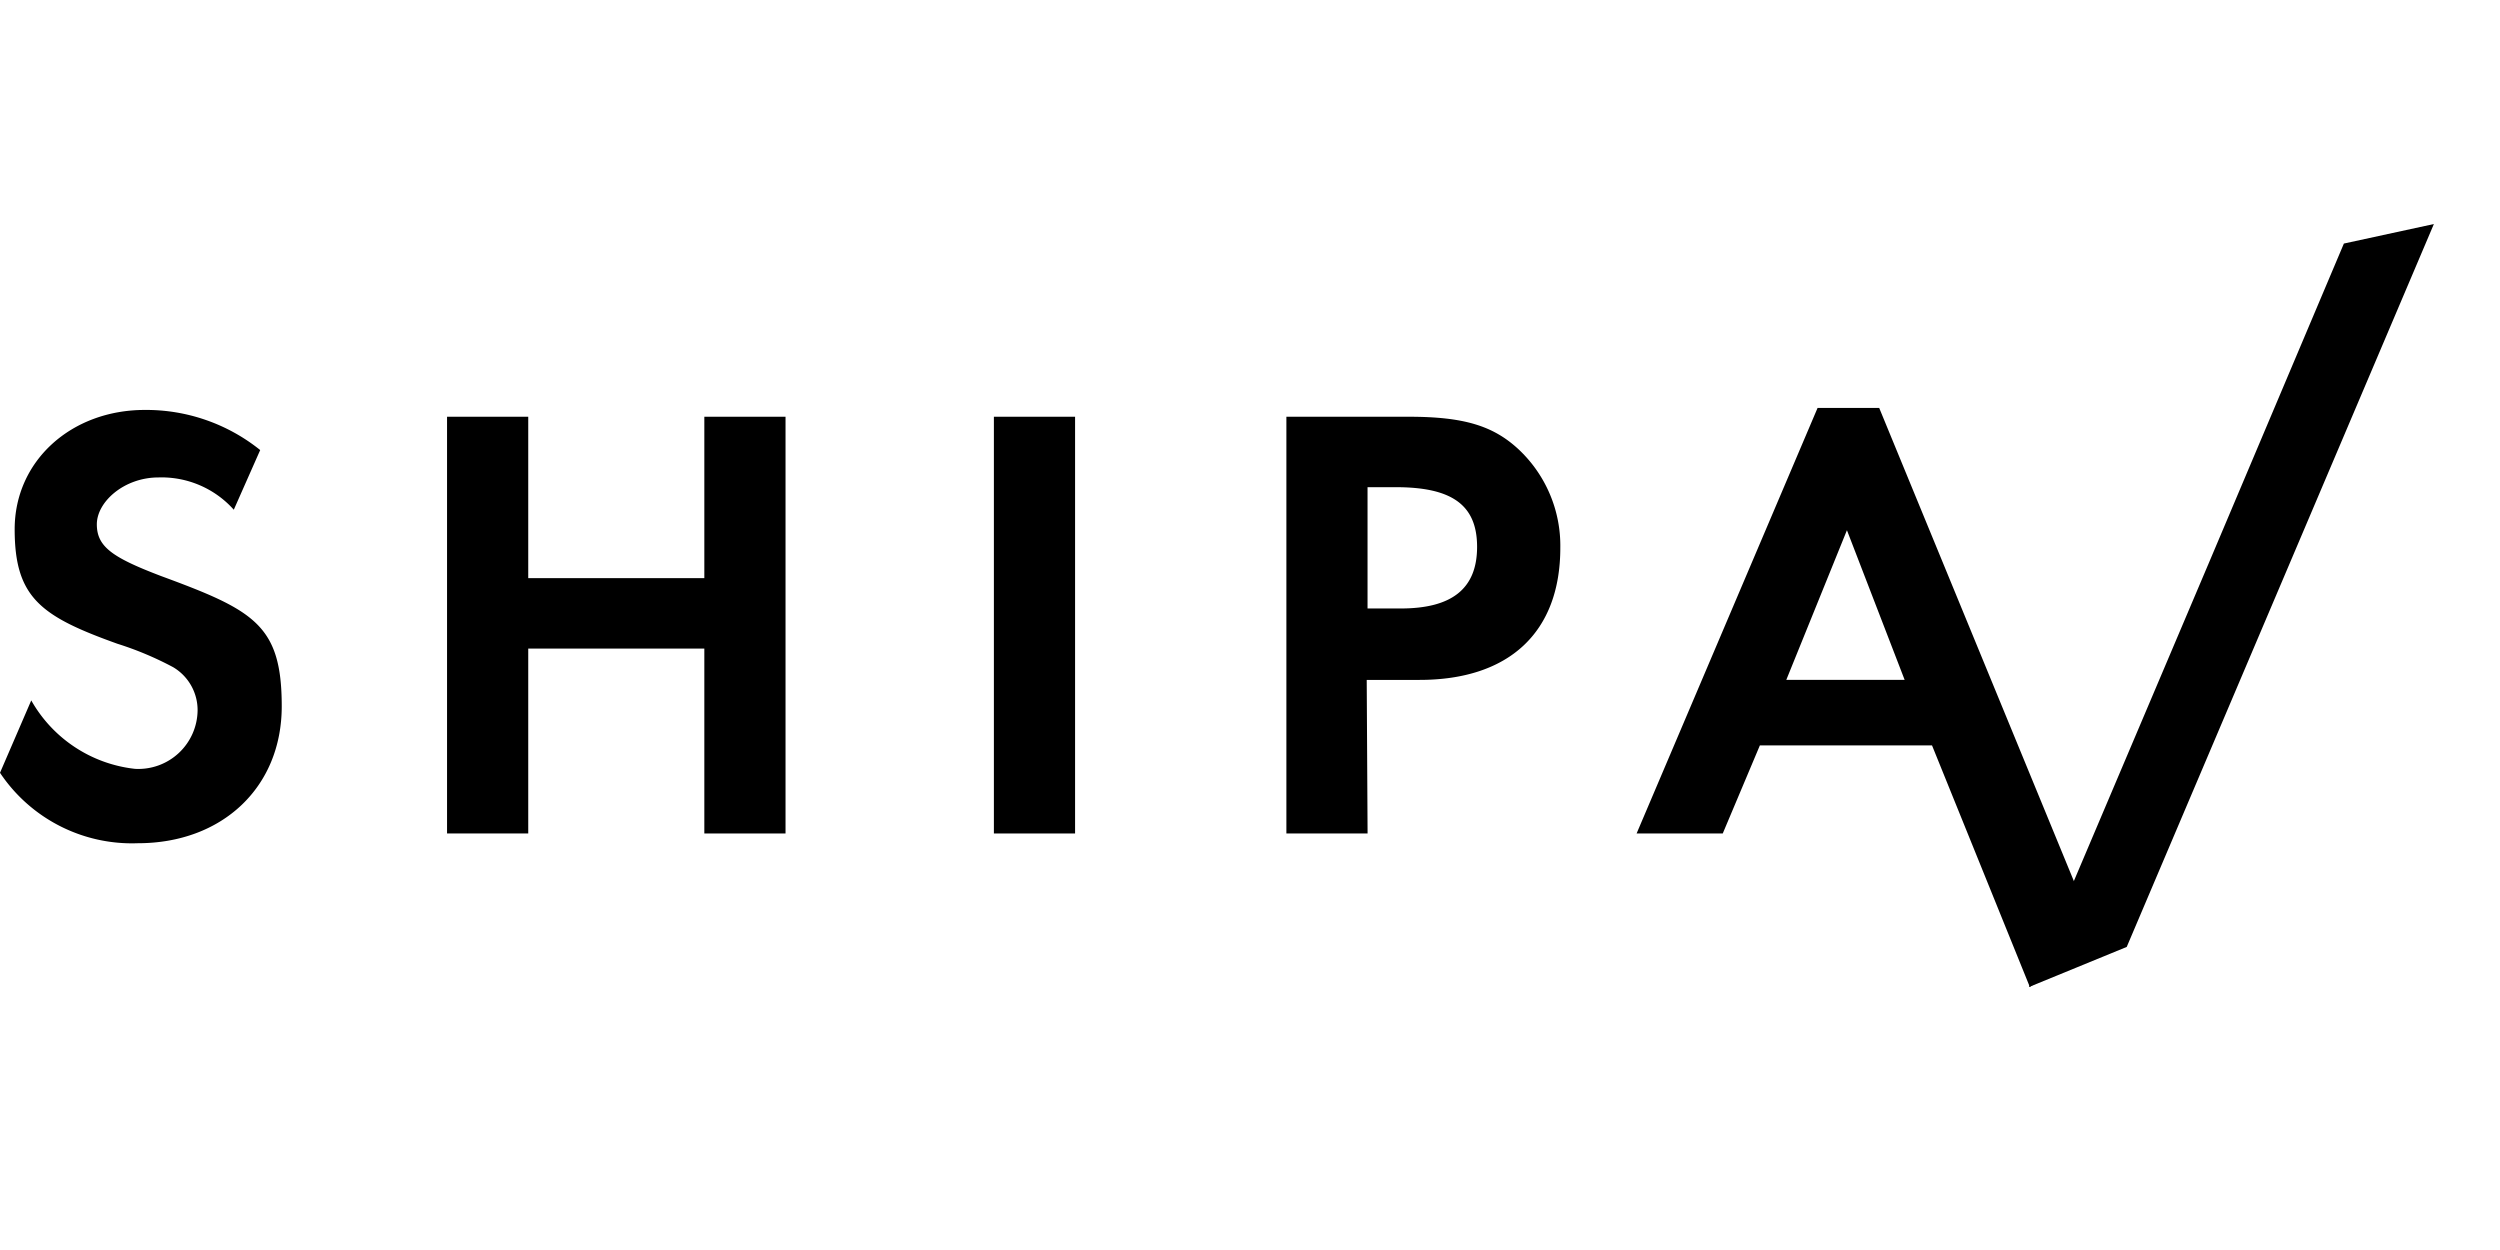
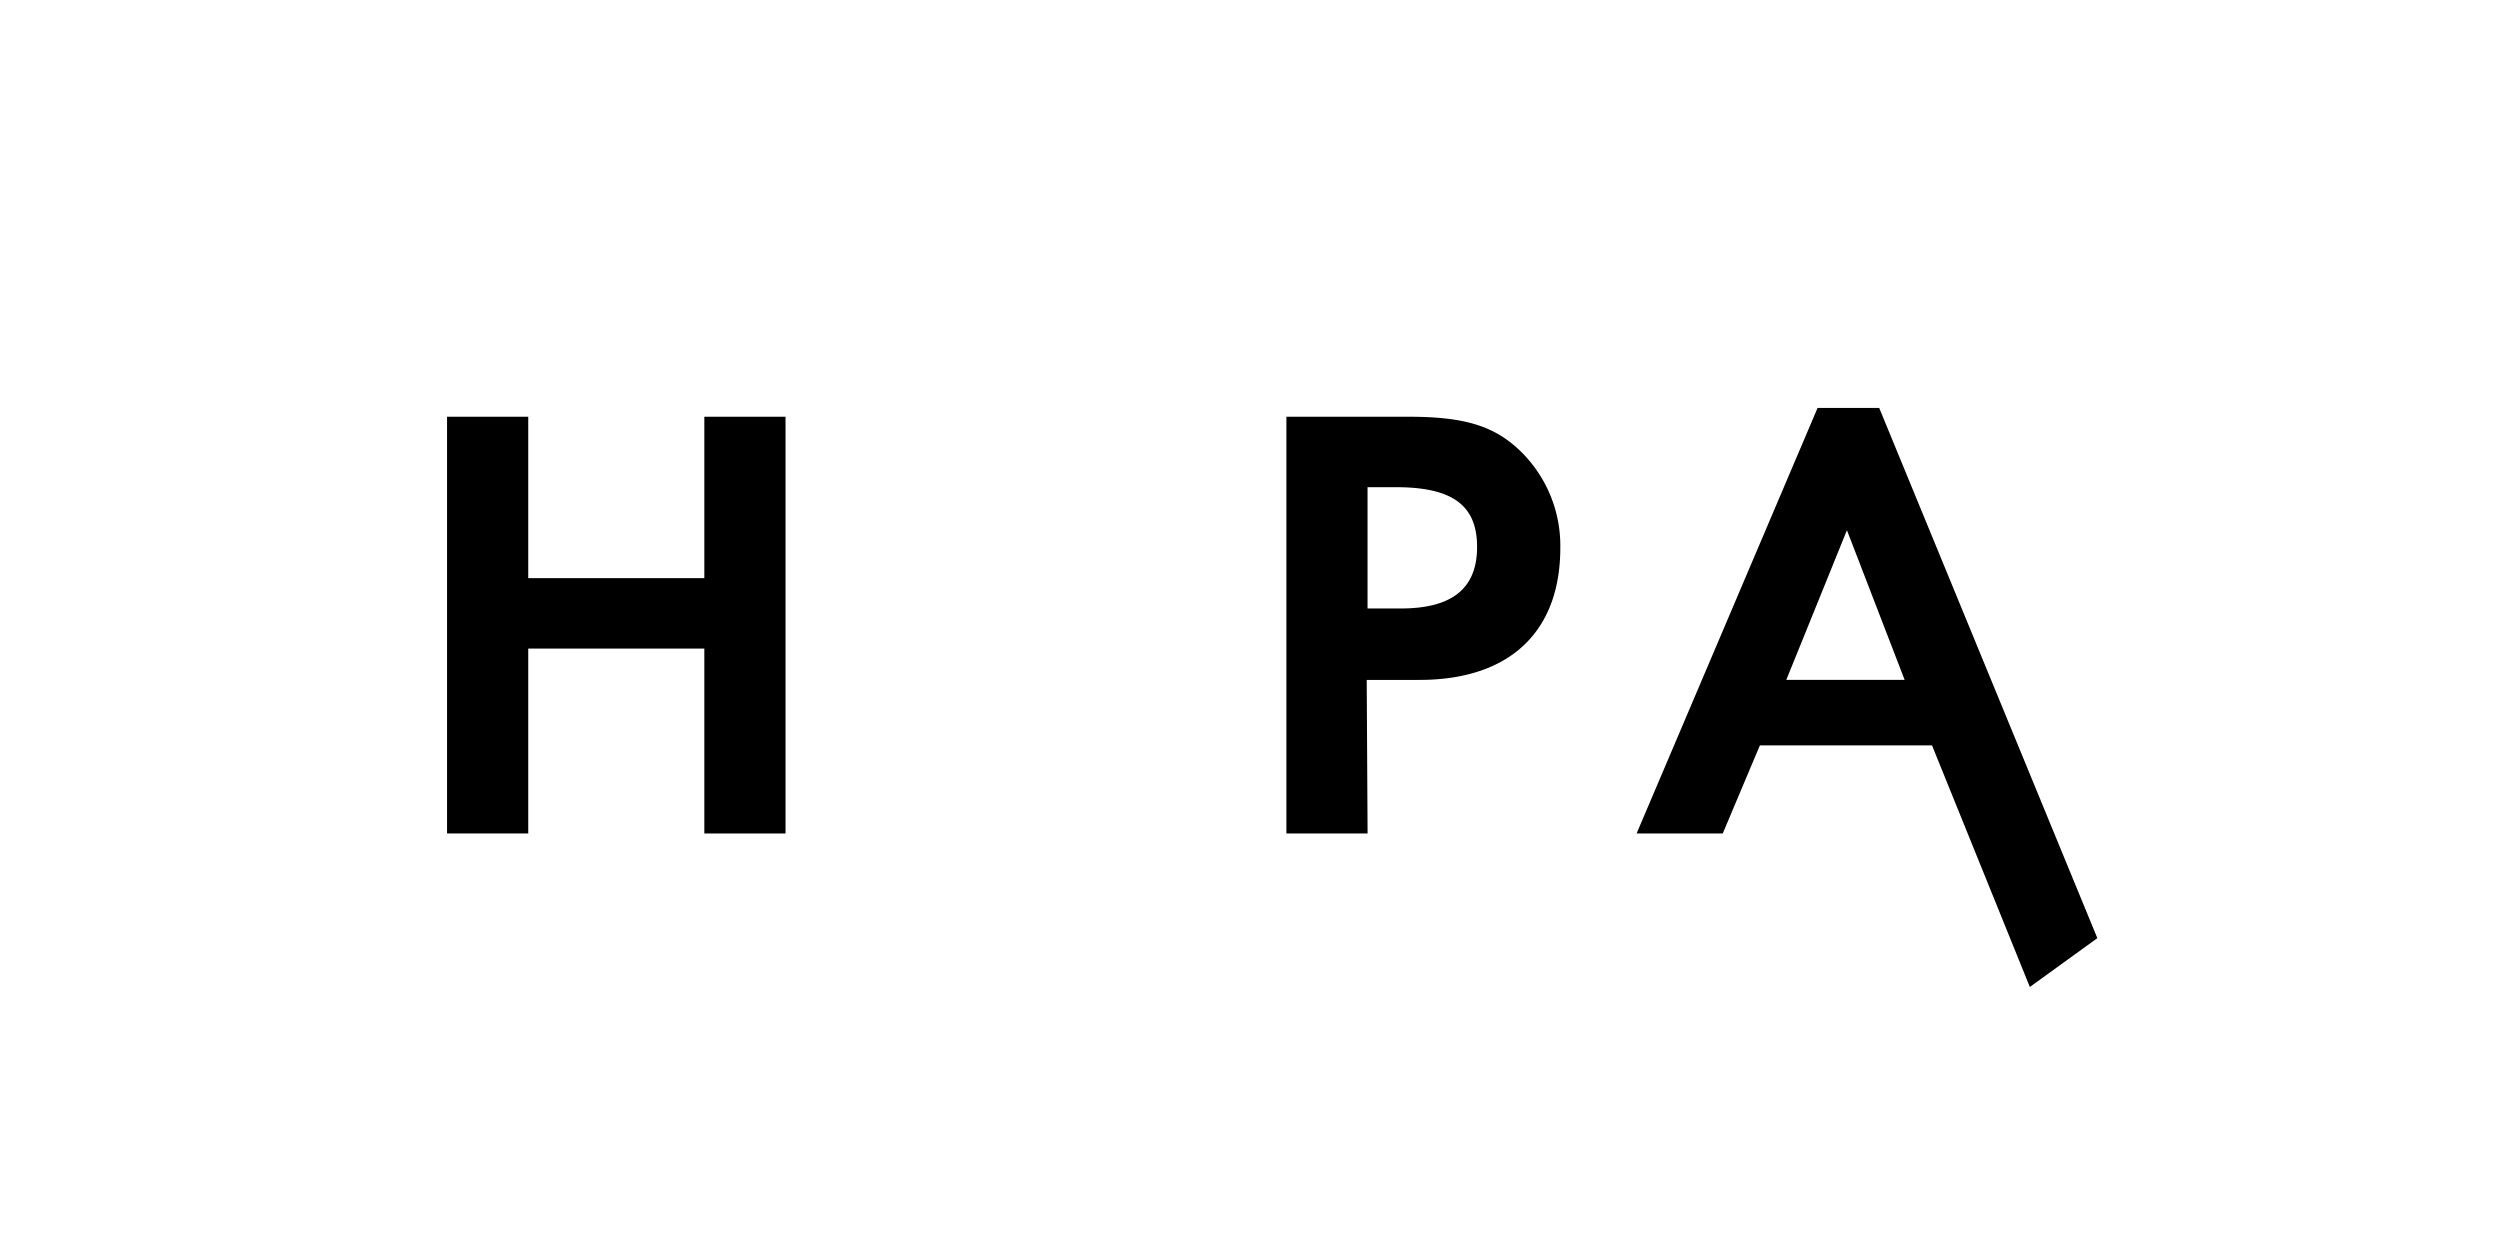
<svg xmlns="http://www.w3.org/2000/svg" width="128" height="64" viewBox="0 0 128 64">
-   <path fill="none" d="M0 0H128V64H0z" />
  <g>
    <g>
      <path d="M101.473 50.864V42.6h4.157v21.337h-4.157V54.47h-9.016v9.466H88.3V42.6h4.157v8.264z" transform="translate(0 11.47) translate(0 9.416) translate(-65.411 -42.149)" />
-       <path d="M148.357 63.937H144.2V42.6h4.157z" transform="translate(0 11.47) translate(0 9.416) translate(-93.313 -42.149)" />
      <path d="M178.257 63.937H174.1V42.6h6.261c2.8 0 4.307.451 5.61 1.653a6.762 6.762 0 0 1 2.154 5.059c0 4.307-2.6 6.762-7.212 6.762h-2.7zm1.7-11.52c2.6 0 3.907-1 3.907-3.155s-1.3-3.055-4.157-3.055h-1.452v6.211z" transform="translate(0 11.47) translate(0 9.416) translate(-108.237 -42.149)" />
      <path d="M216.211 58.98l-1.9 4.508H209.9l9.266-21.788h3.155l11.169 27.147-3.456 2.5-5.008-12.367zm4.458-11.019l-3.105 7.663h6.06z" transform="translate(0 11.47) translate(0 9.416) translate(-126.106 -41.7)" />
-       <path d="M50.864 50.414c-2.5-.952-3.306-1.5-3.306-2.655s1.4-2.4 3.155-2.4a4.958 4.958 0 0 1 3.857 1.653l1.352-3.055a9.316 9.316 0 0 0-5.91-2.054c-3.756 0-6.661 2.6-6.661 6.111s1.352 4.458 5.259 5.86a16.729 16.729 0 0 1 2.855 1.2 2.554 2.554 0 0 1 1.252 2.2 3.033 3.033 0 0 1-3.206 3.005 6.981 6.981 0 0 1-5.311-3.504l-1.6 3.706a8.126 8.126 0 0 0 7.062 3.606c4.307 0 7.363-2.855 7.363-7.012s-1.403-4.908-6.161-6.661z" transform="translate(0 11.47) translate(0 9.416) translate(-42.6 -41.8)" />
    </g>
-     <path d="M266.128 23.9l-6.862 16.23L250 61.967l5.009-2.054L270.736 22.9z" transform="translate(0 11.47) translate(-146.121 -22.9)" />
  </g>
</svg>